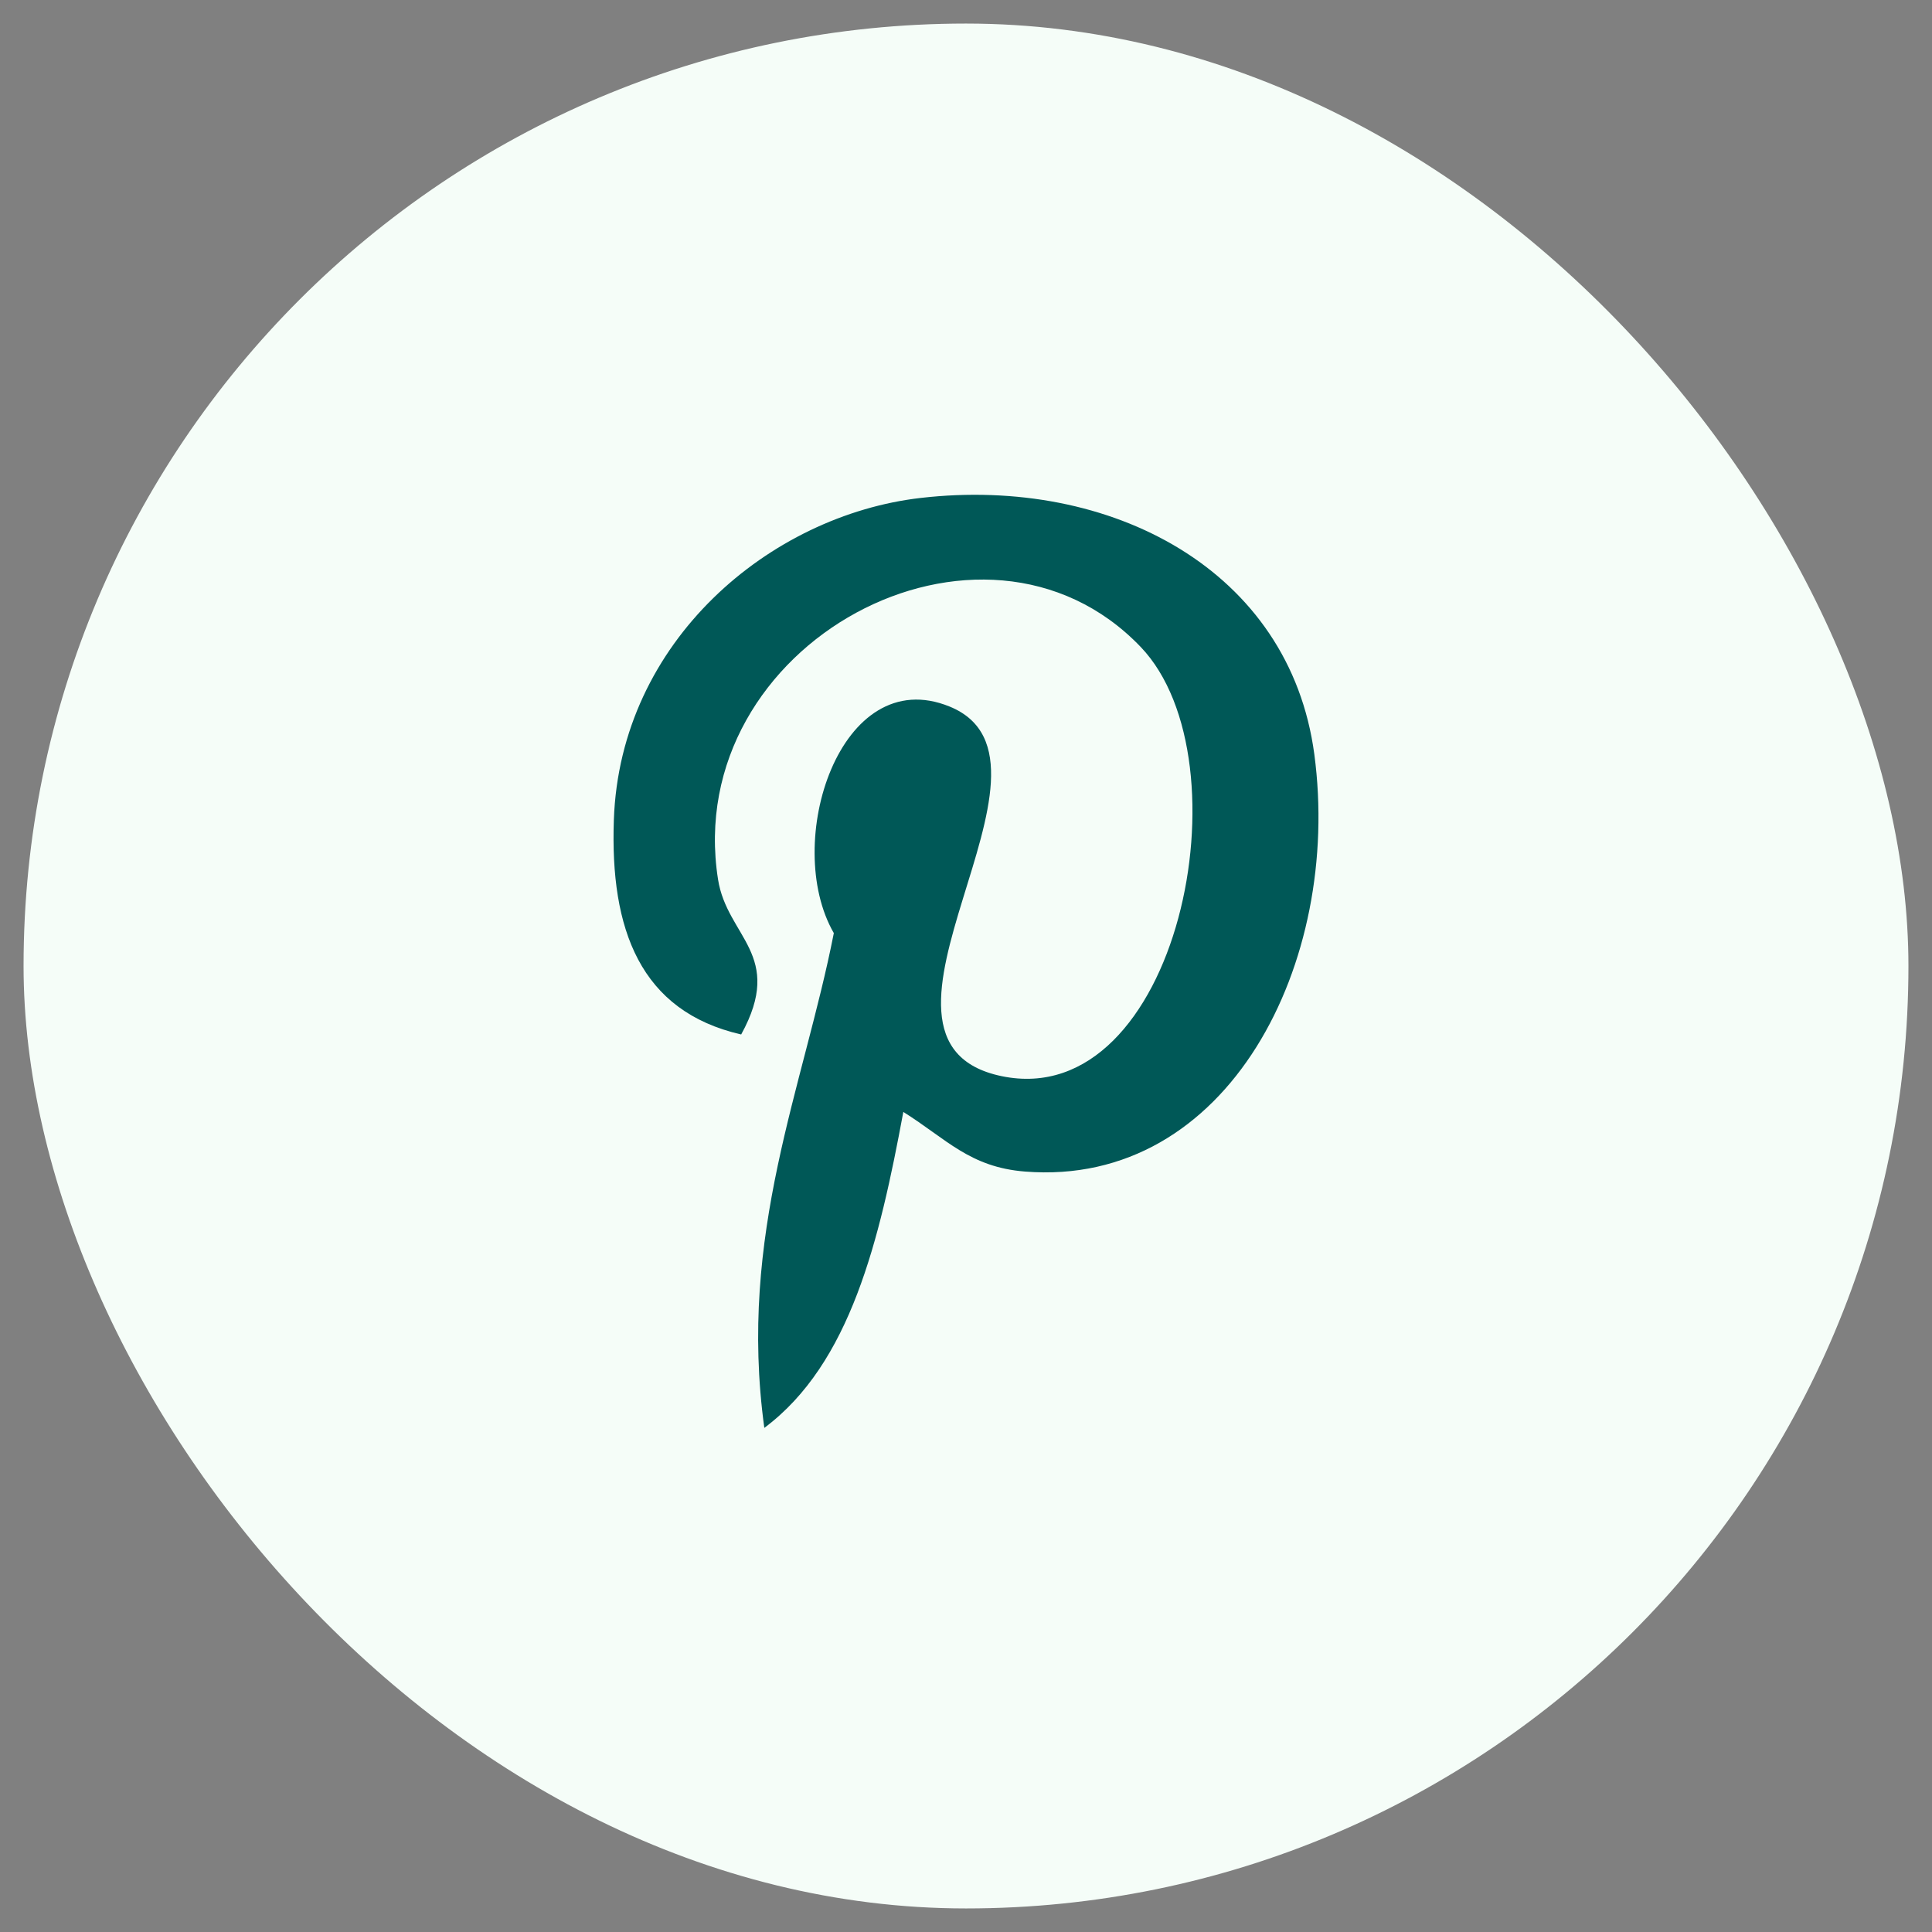
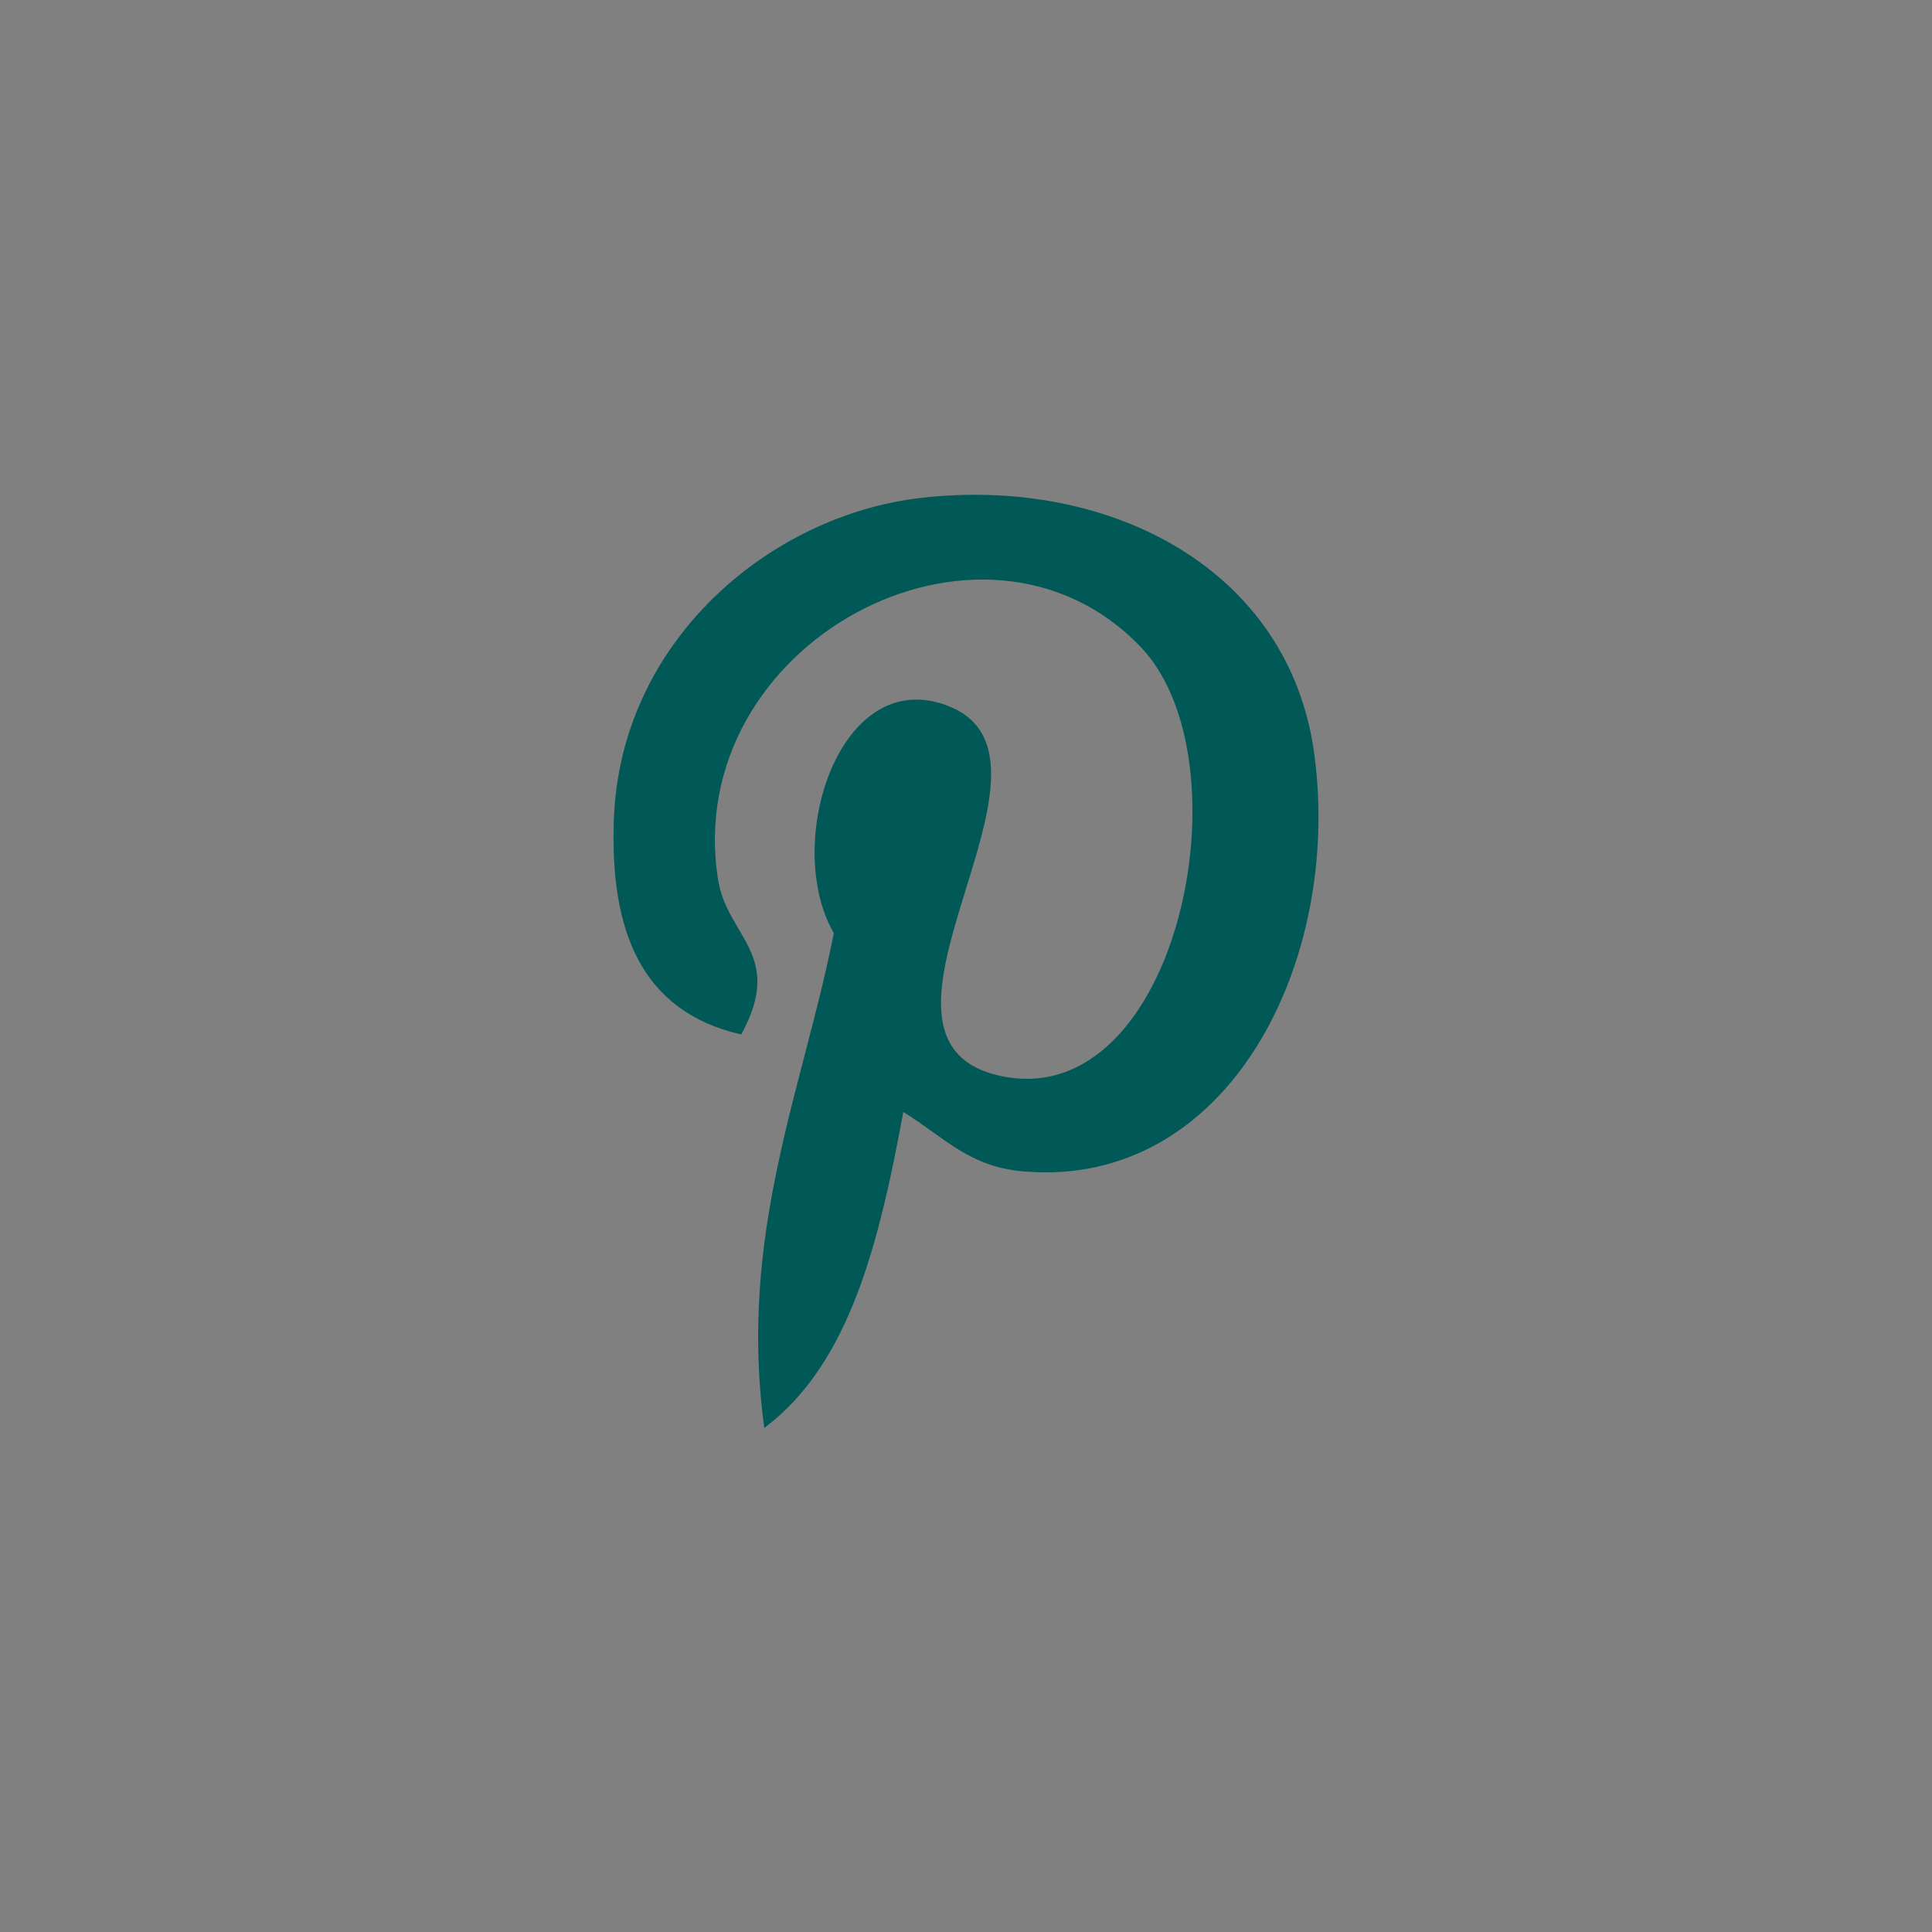
<svg xmlns="http://www.w3.org/2000/svg" width="41" height="41" viewBox="0 0 41 41" fill="none">
  <rect x="0" y="0" width="41" height="41" fill="#808080" stroke="none" />
-   <rect x="0.5" y="0.5" width="40" height="40" rx="20" fill="#F5FDF8" />
  <path d="M19.17 23.597C18.664 26.323 18.048 28.937 16.22 30.302C15.657 26.182 17.049 23.087 17.695 19.802C16.593 17.892 17.828 14.047 20.152 14.994C23.012 16.16 17.675 22.096 21.258 22.838C24.999 23.612 26.527 16.155 24.207 13.729C20.855 10.228 14.45 13.65 15.238 18.663C15.43 19.889 16.659 20.261 15.729 21.953C13.584 21.462 12.944 19.72 13.027 17.397C13.159 13.597 16.344 10.935 19.538 10.567C23.578 10.101 27.369 12.094 27.892 16.007C28.482 20.423 26.069 25.207 21.75 24.862C20.579 24.769 20.087 24.172 19.17 23.597Z" fill="#005857" />
</svg>